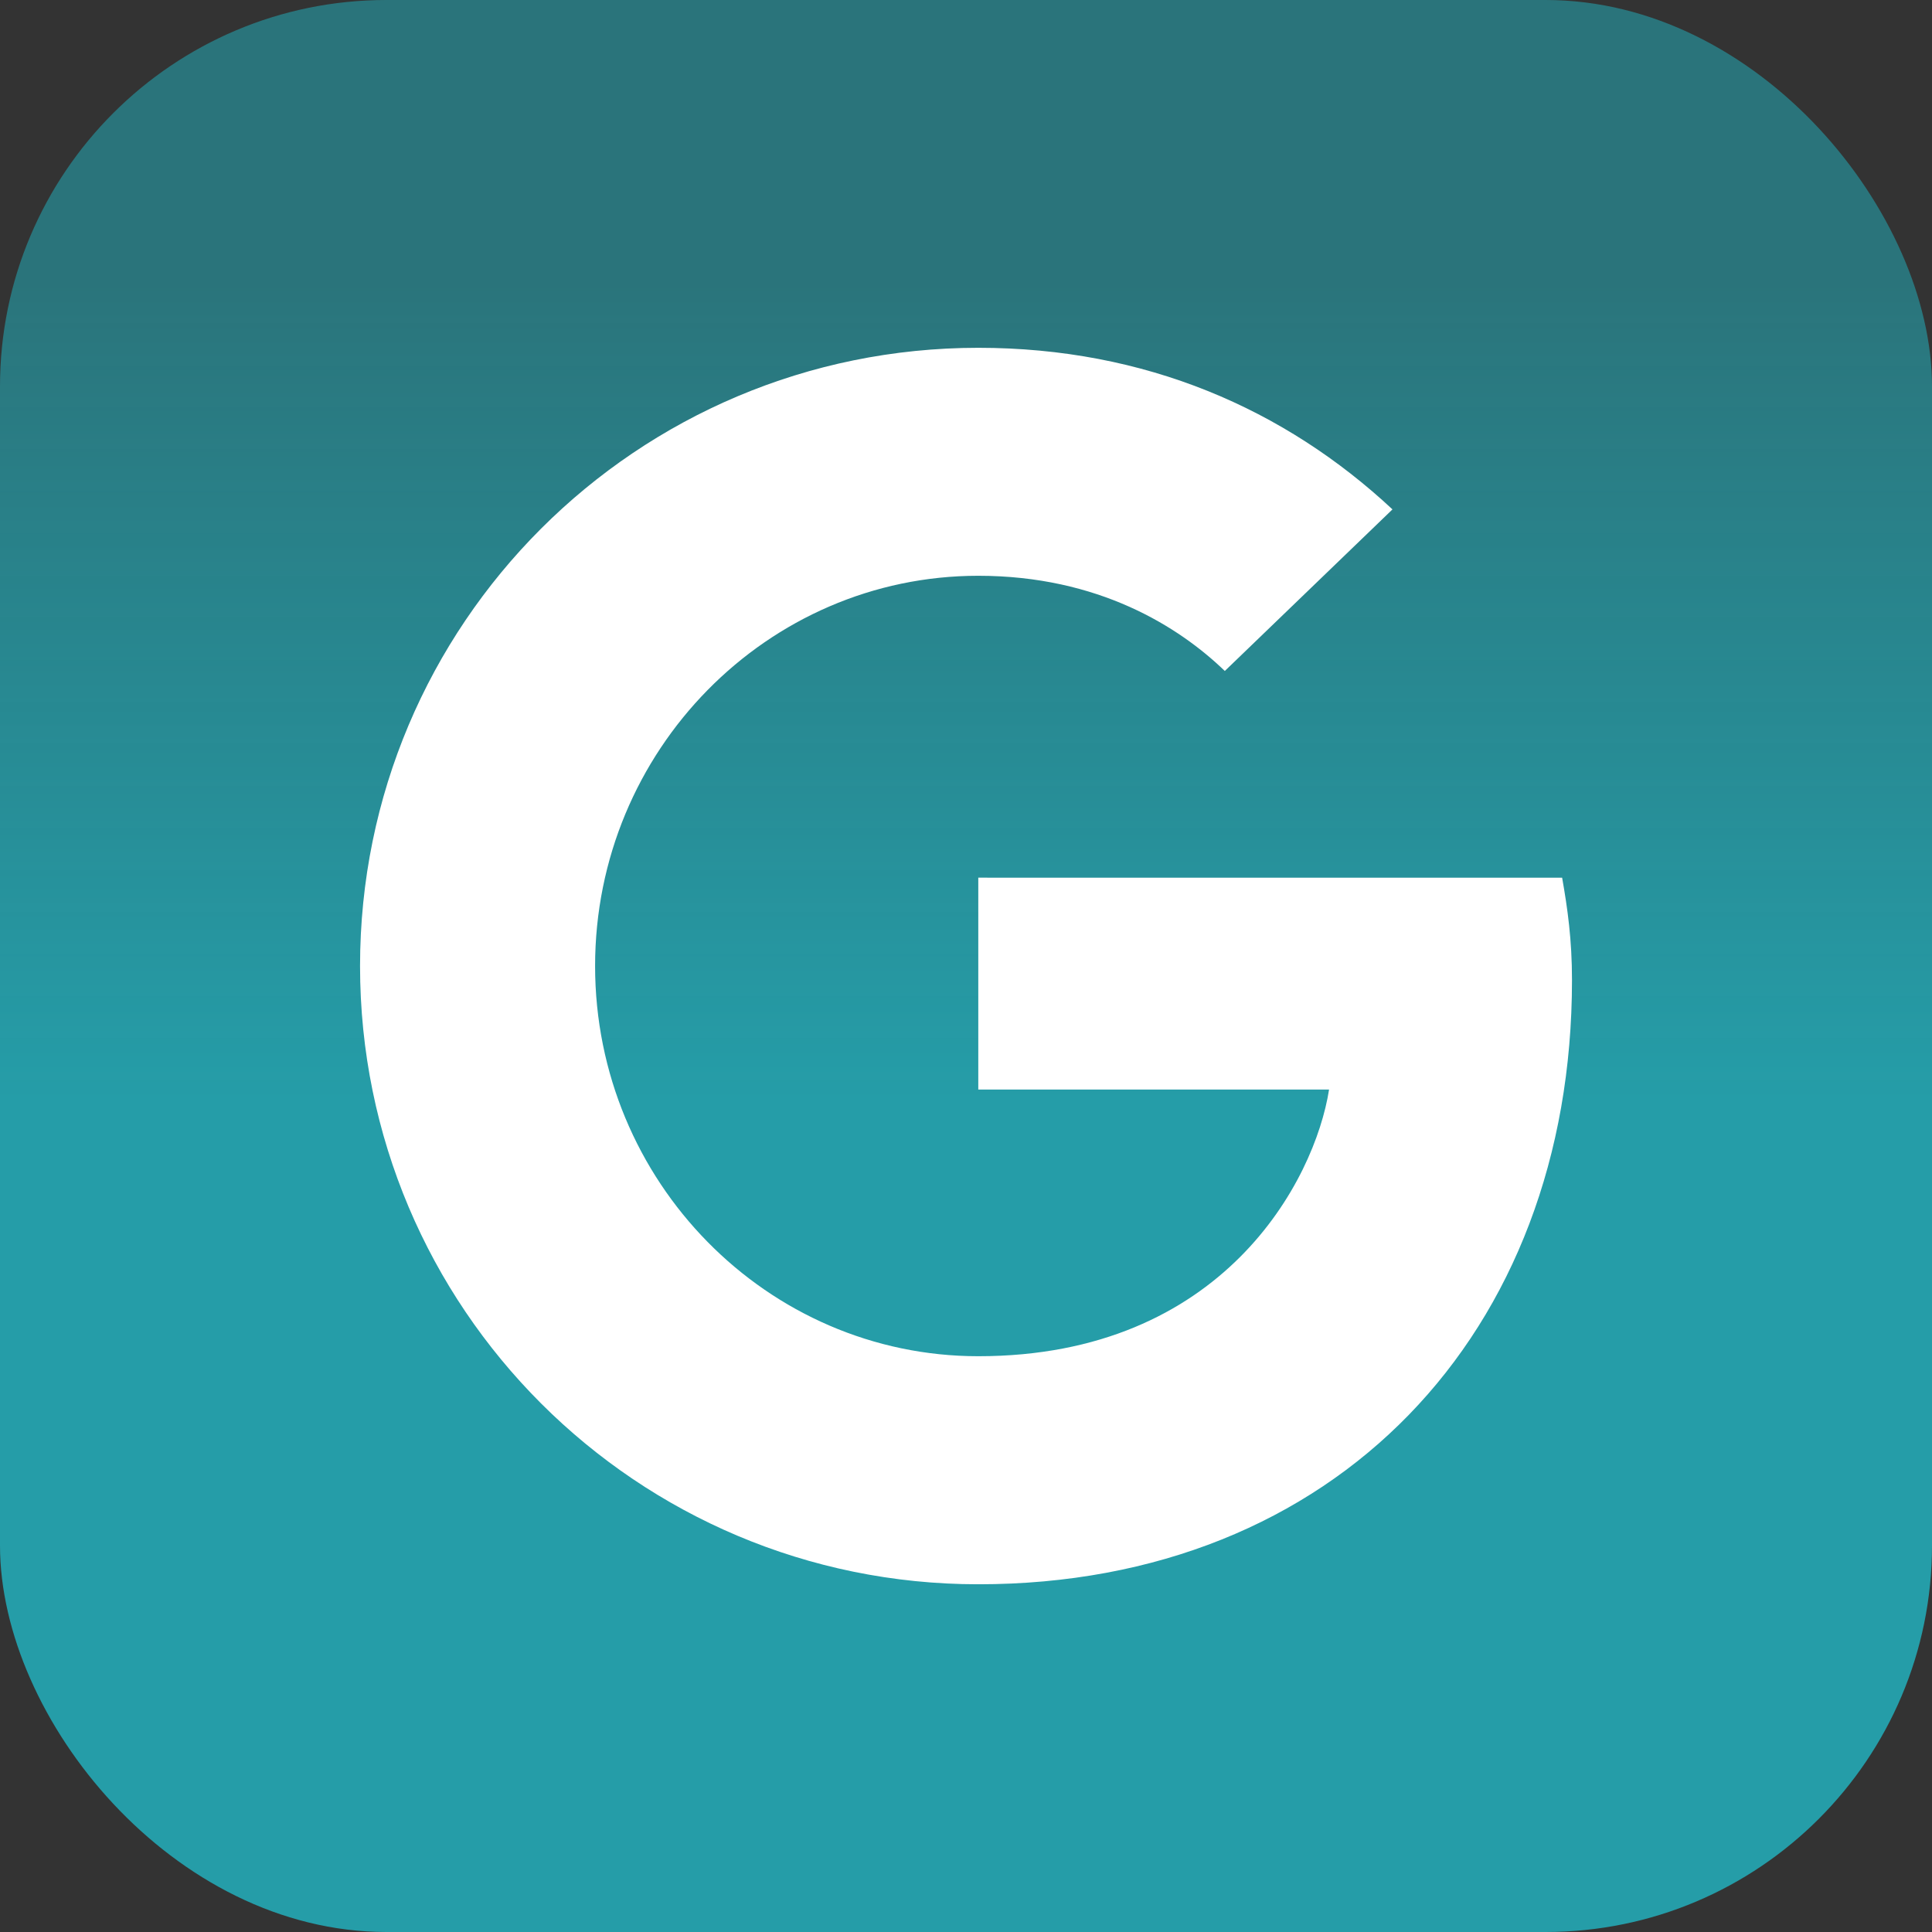
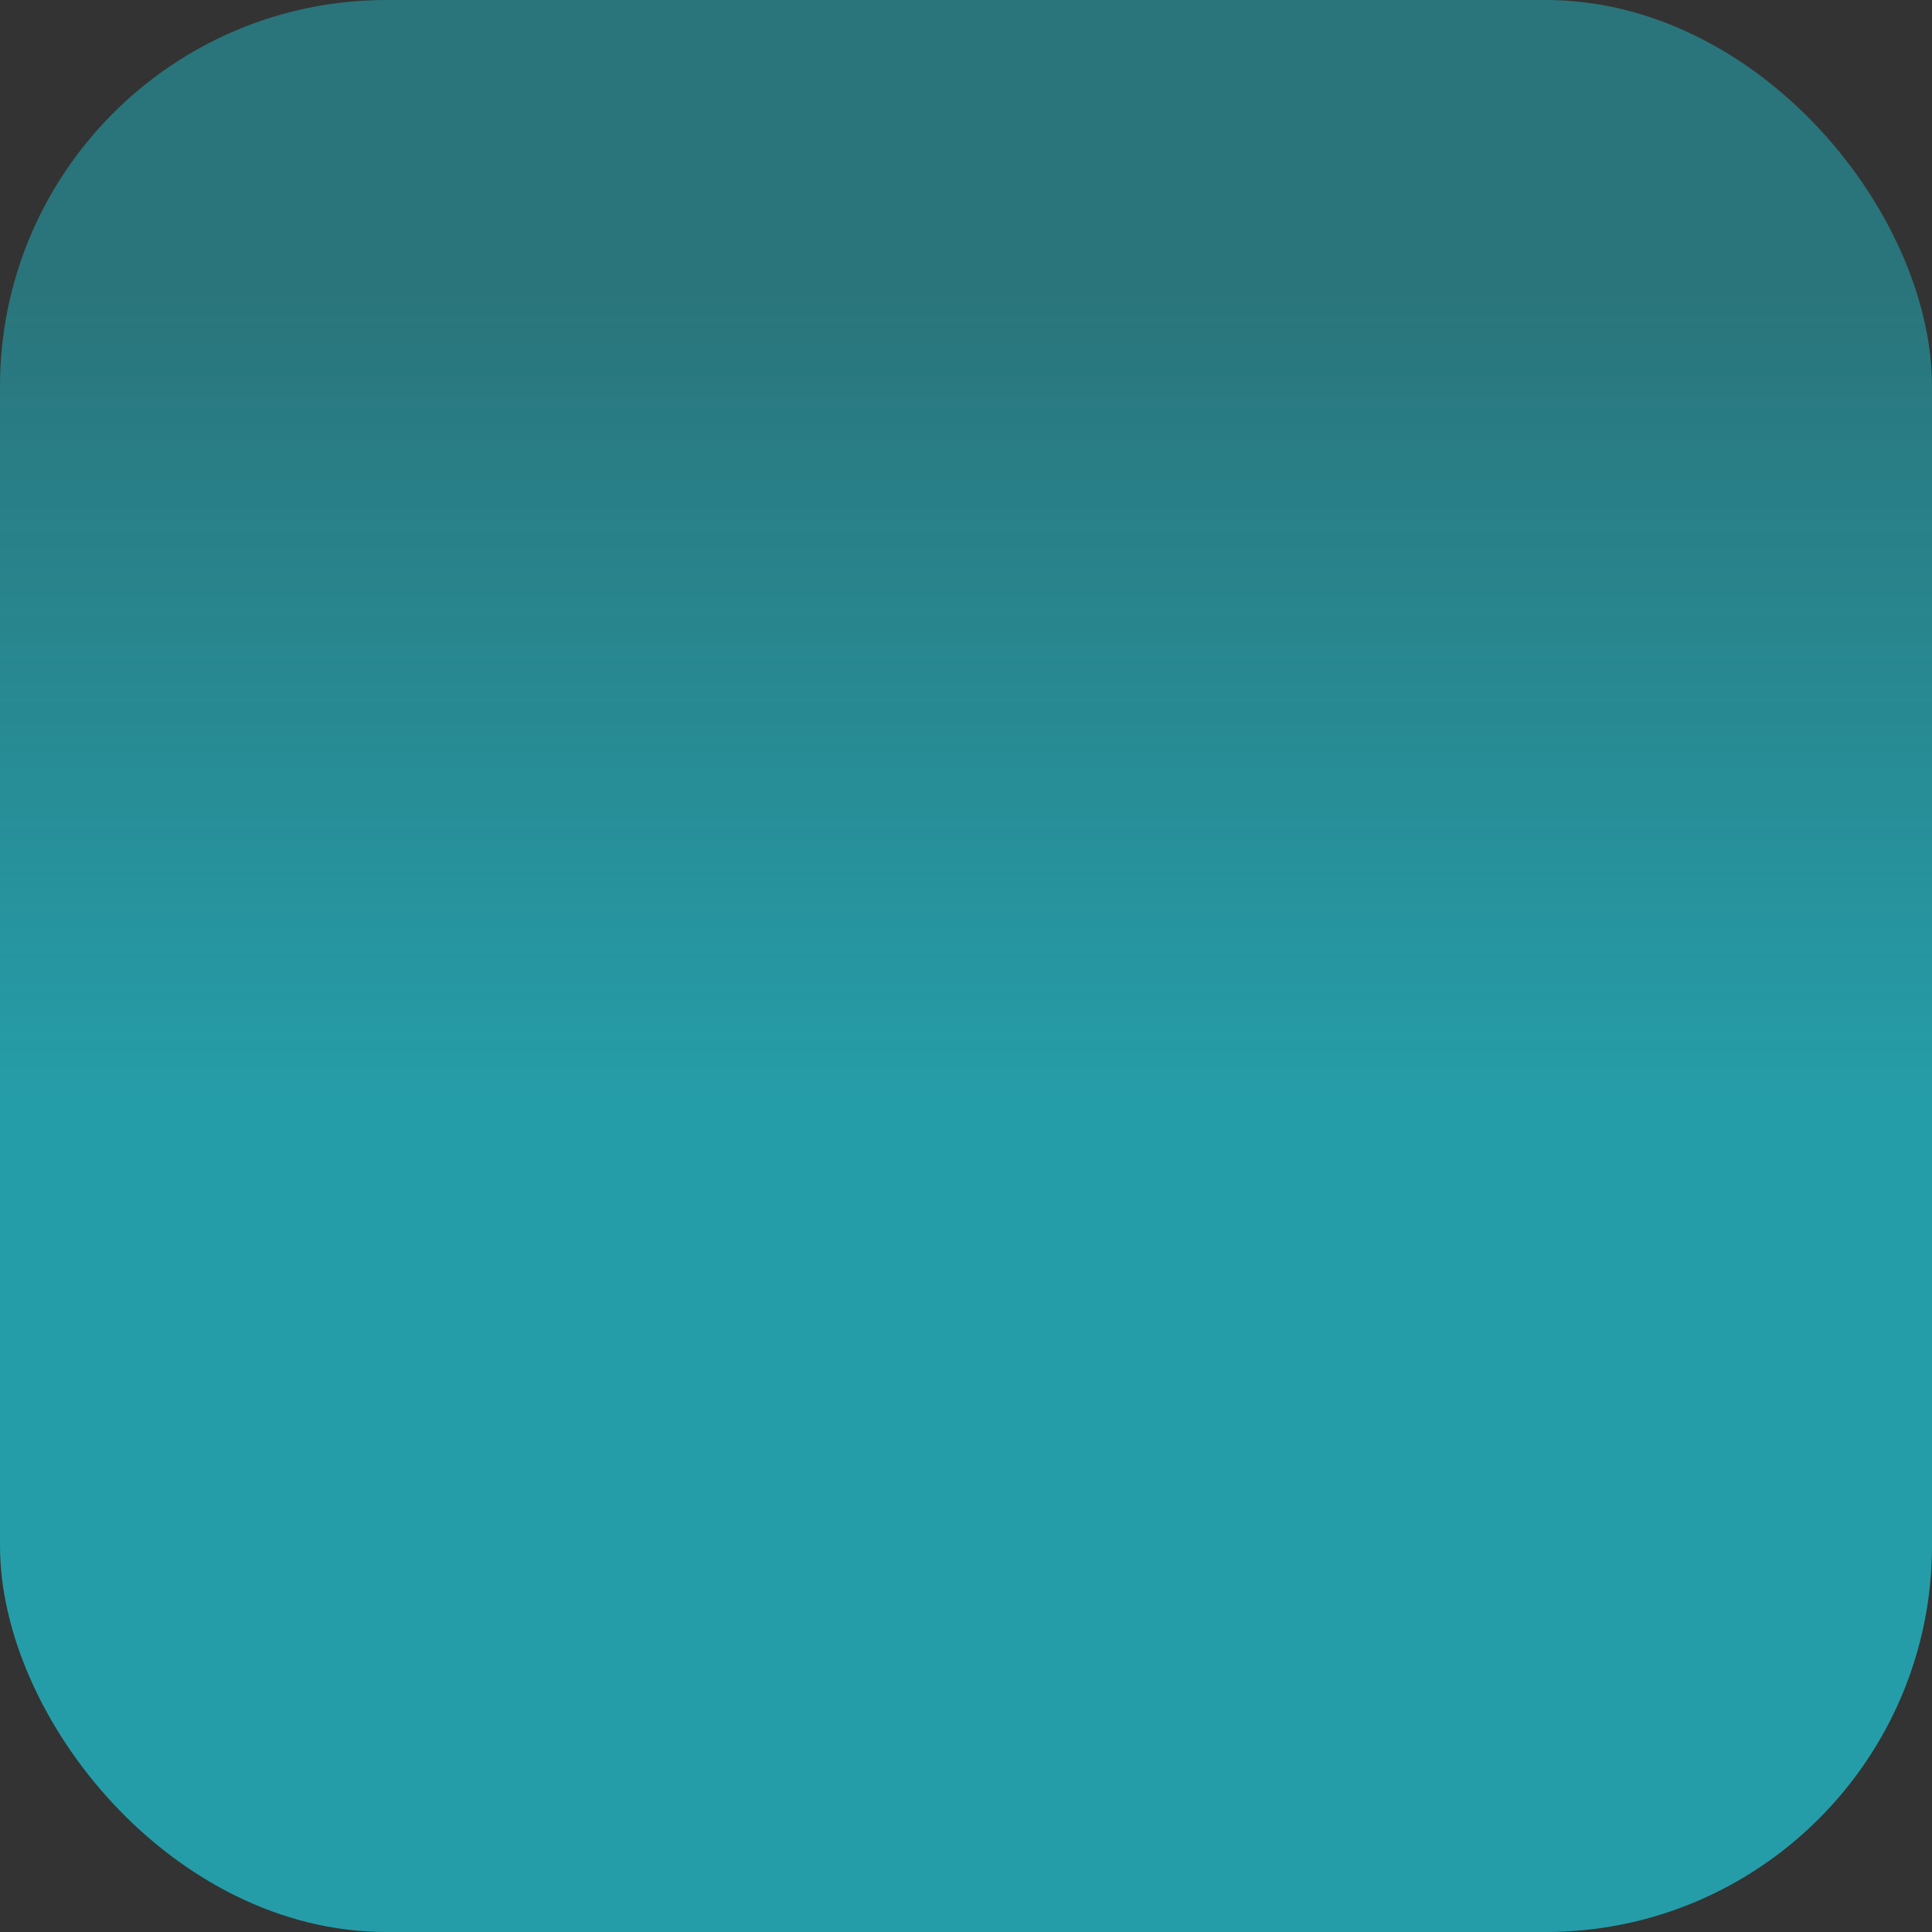
<svg xmlns="http://www.w3.org/2000/svg" width="50" height="50" viewBox="0 0 50 50" fill="none">
  <rect x="0" y="0" width="50" height="50" fill="#333333" stroke="none" />
  <rect width="50" height="50" rx="10" fill="url(#paint0_linear)" />
  <g clip-path="url(#clip0)">
-     <path d="M25.318 22.714V28.198H34.396C34.026 30.552 31.651 35.099 25.318 35.099C19.86 35.099 15.401 30.578 15.401 25C15.401 19.422 19.859 14.901 25.318 14.901C28.427 14.901 30.511 16.219 31.698 17.365L36.037 13.183C33.251 10.584 29.641 9.001 25.318 9.001C16.474 9.001 9.318 16.152 9.318 25.001C9.318 33.85 16.474 41.001 25.318 41.001C34.552 41.001 40.683 34.511 40.683 25.366C40.683 24.314 40.568 23.512 40.428 22.715L25.318 22.714Z" fill="white" />
-   </g>
+     </g>
  <defs>
    <linearGradient id="paint0_linear" x1="25" y1="0" x2="25" y2="50" gradientUnits="userSpaceOnUse">
      <stop stop-color="#259DA8" stop-opacity="0.62" />
      <stop offset="0.148" stop-color="#259DA8" stop-opacity="0.62" />
      <stop offset="0.57" stop-color="#259DA8" />
      <stop offset="0.73" stop-color="#259DA8" />
      <stop offset="1" stop-color="#259DA8" />
    </linearGradient>
    <clipPath id="clip0">
      <rect width="32" height="32" fill="white" transform="translate(9 9)" />
    </clipPath>
  </defs>
</svg>